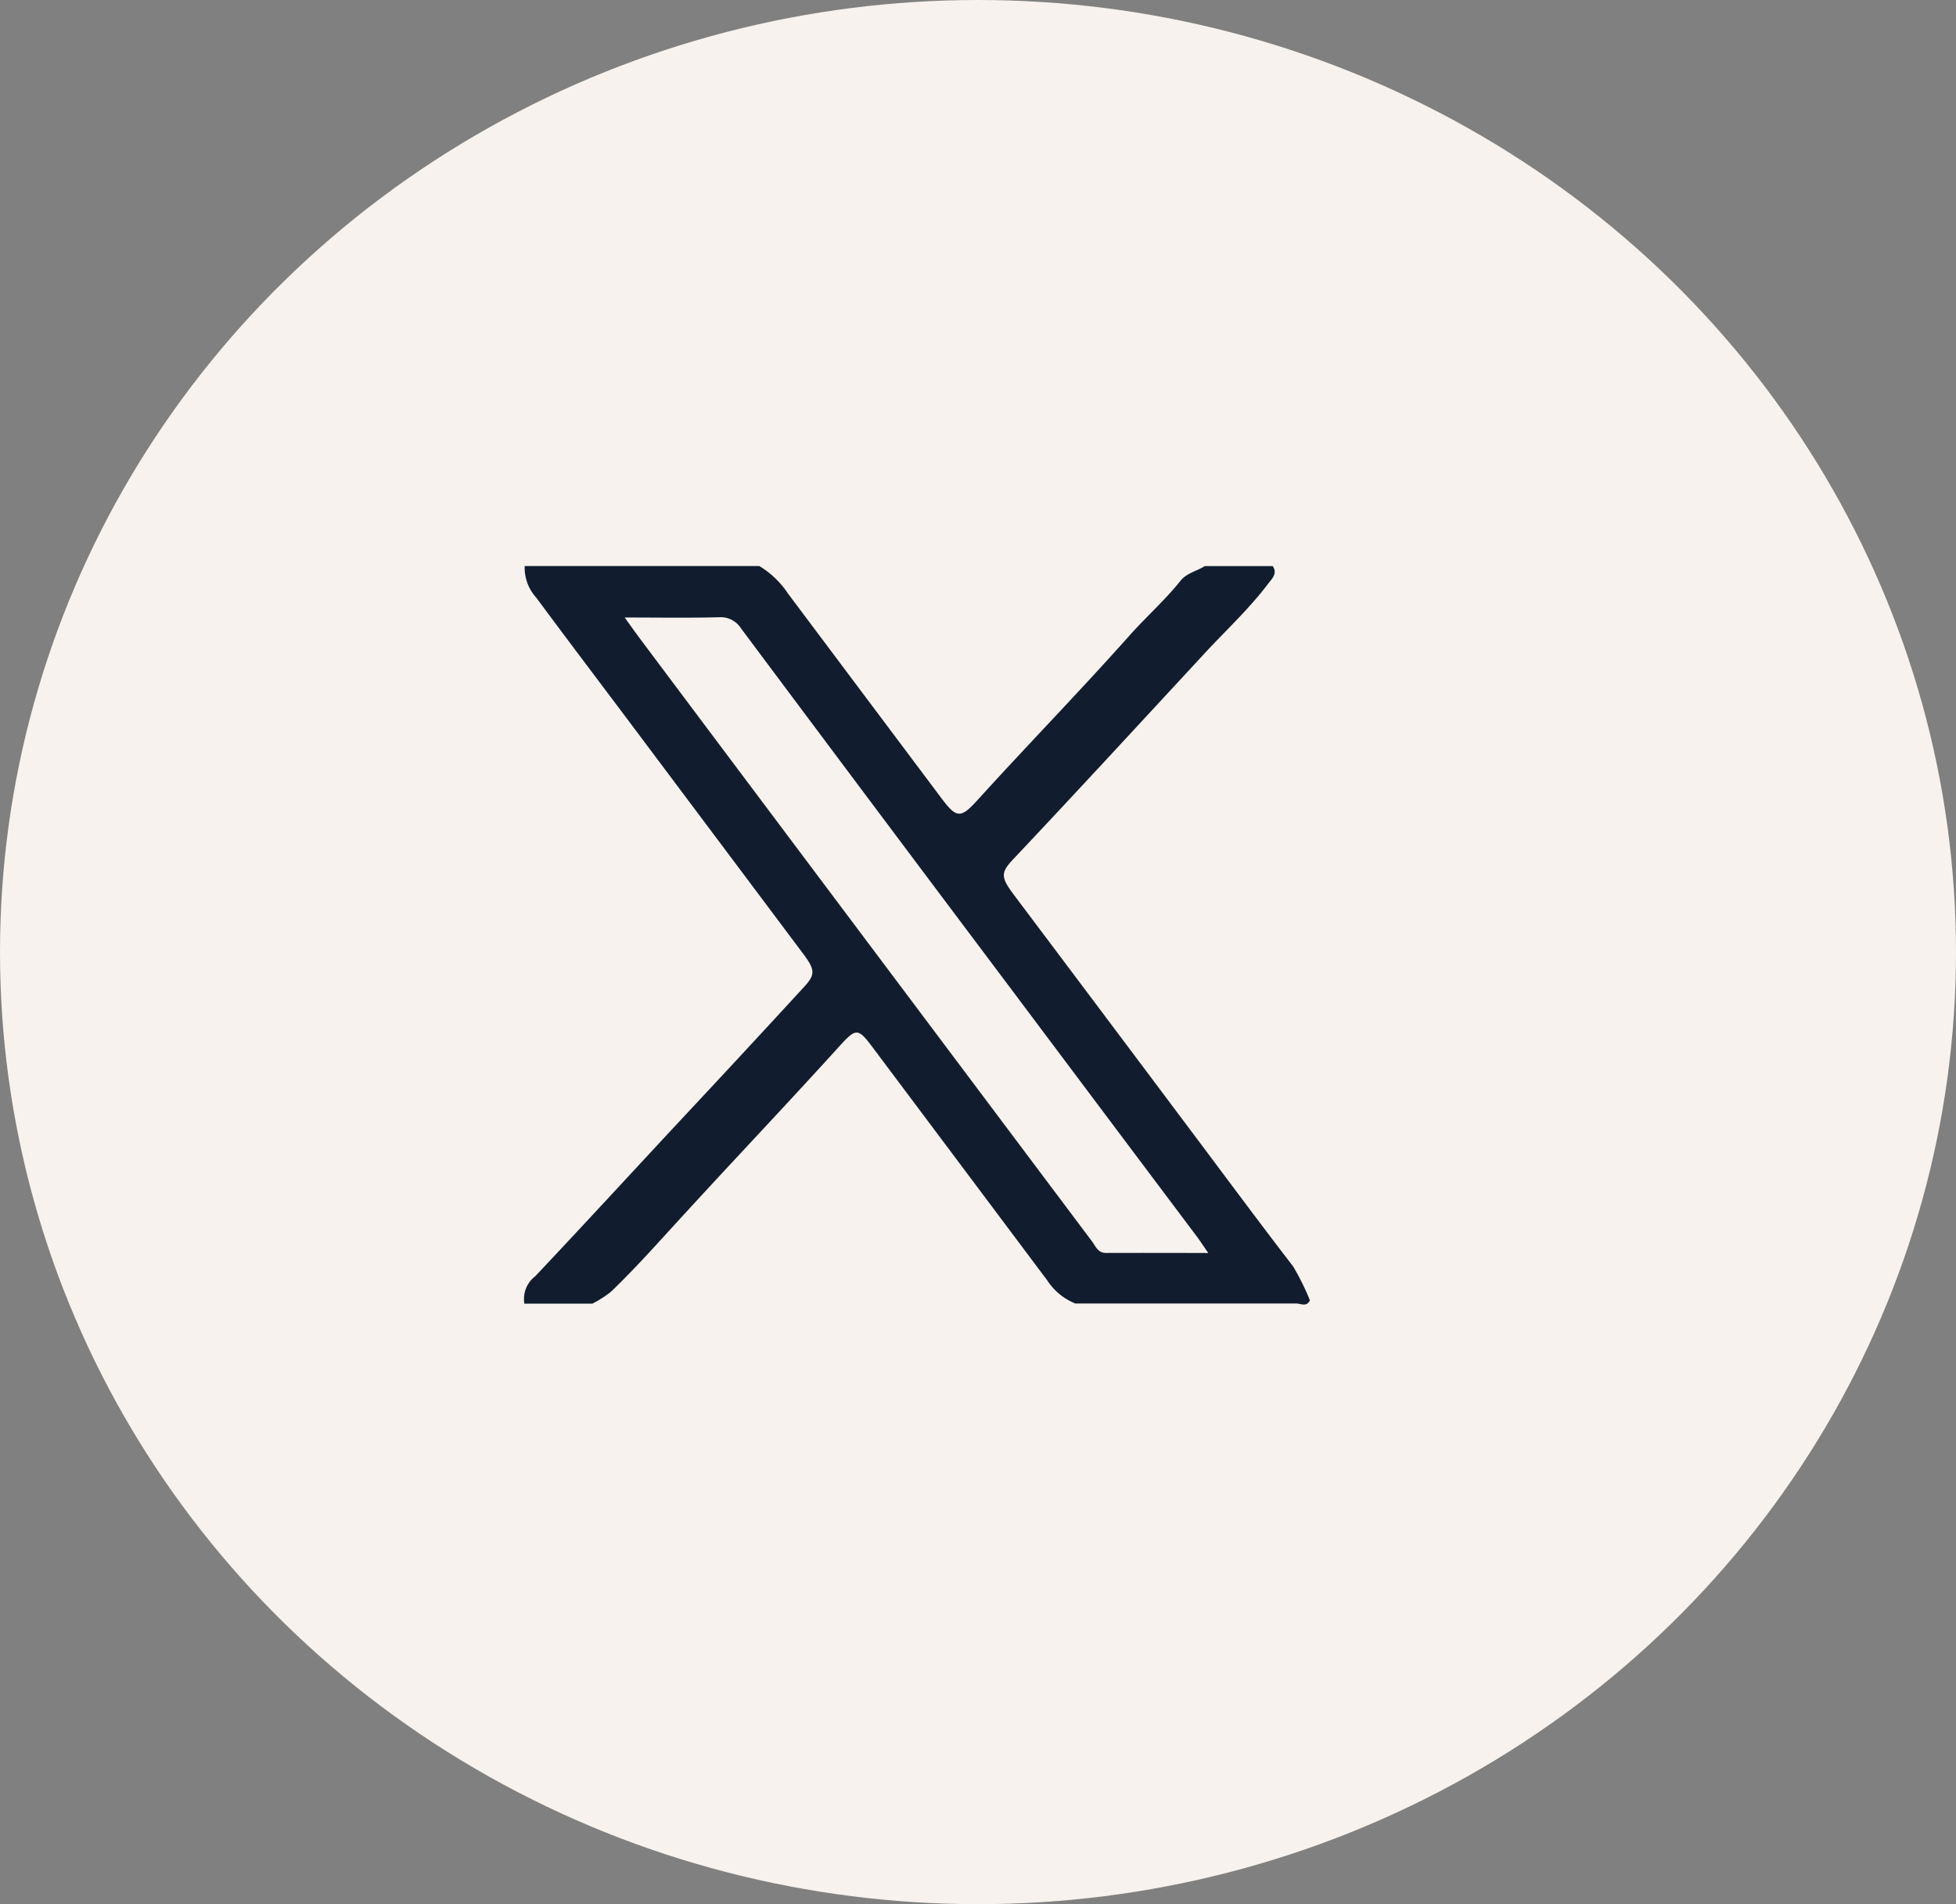
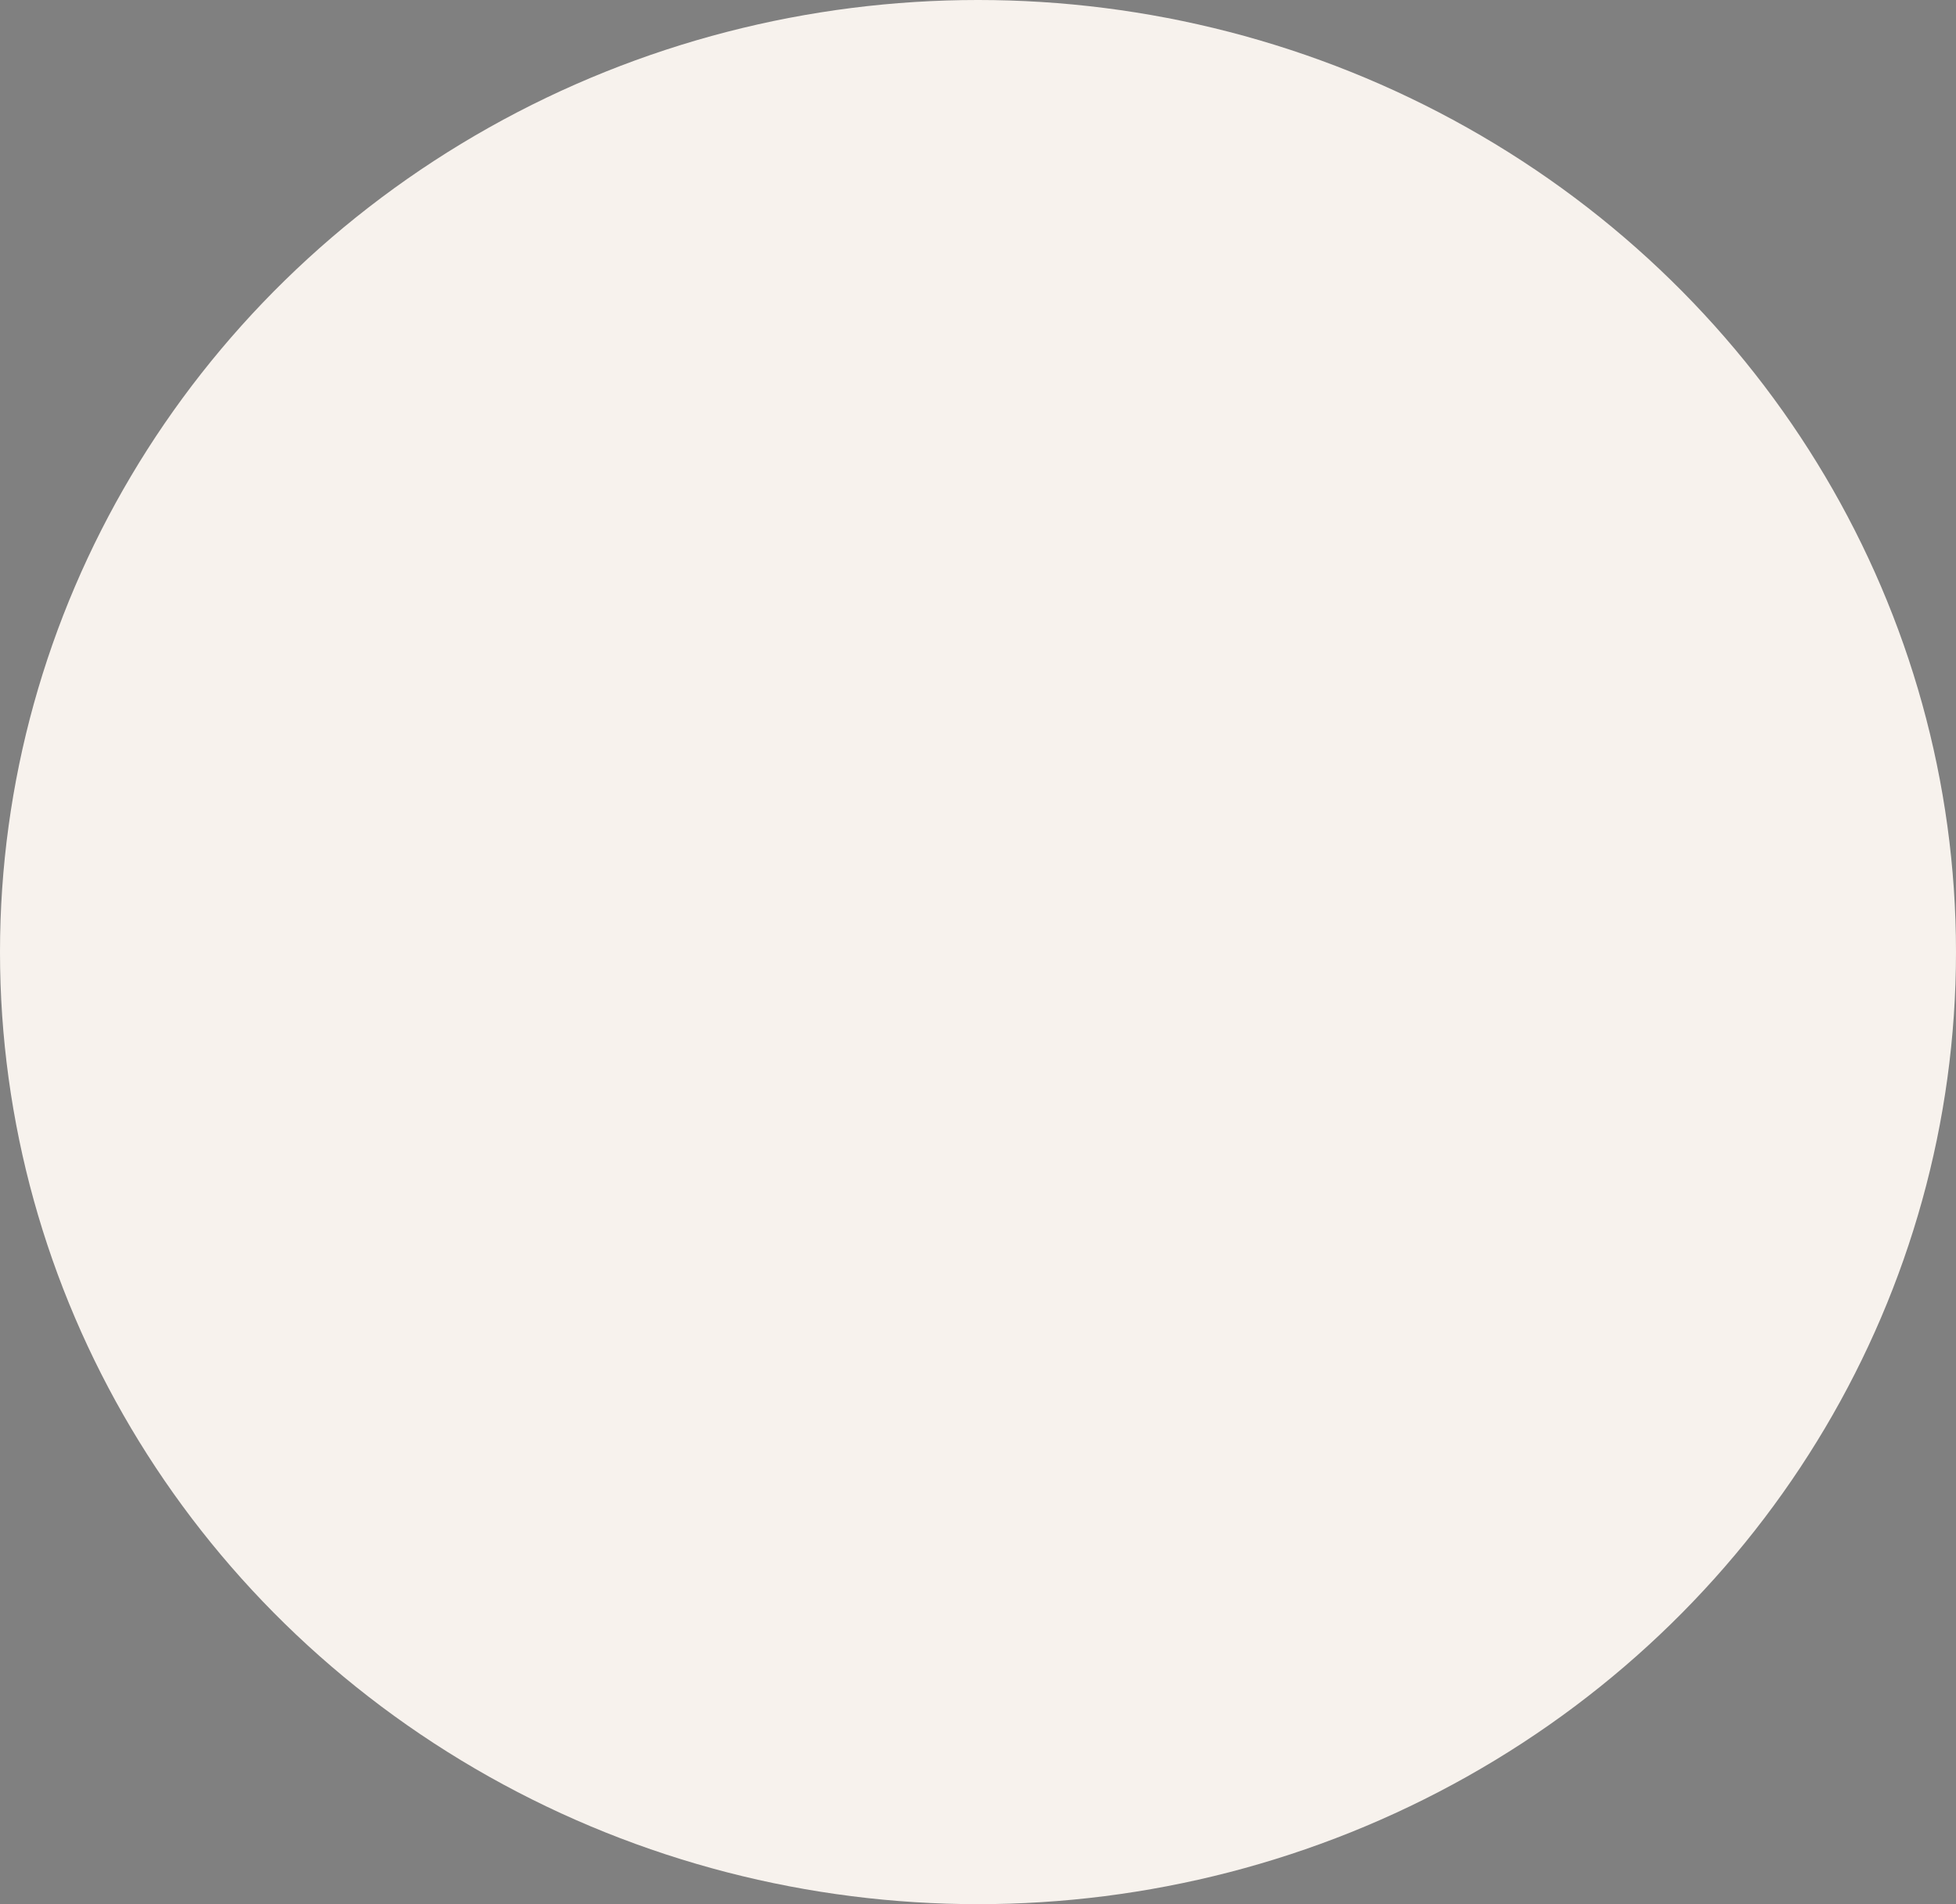
<svg xmlns="http://www.w3.org/2000/svg" width="38" height="37" viewBox="0 0 38 37">
  <rect x="0" y="0" width="38" height="37" fill="#808080" stroke="none" />
  <g id="x_icon" transform="translate(-0.333)">
    <ellipse id="Elipse_25" data-name="Elipse 25" cx="19" cy="18.5" rx="19" ry="18.5" transform="translate(0.333)" fill="#f7f2ed" />
-     <path id="Trazado_49" data-name="Trazado 49" d="M1227.875,872.824c-.678-.88-1.338-1.774-2.005-2.662q-1.7-2.27-3.407-4.541c-.272-.361-.275-.446-.027-.71,1.245-1.32,2.473-2.655,3.705-3.986.417-.452.872-.871,1.245-1.364.079-.105.19-.2.092-.346h-1.321c-.155.1-.347.132-.47.284-.3.377-.667.7-.987,1.06-.971,1.09-1.99,2.136-2.97,3.216-.317.349-.4.332-.682-.041q-1.493-1.991-2.984-3.981a1.772,1.772,0,0,0-.56-.539h-4.559a.869.869,0,0,0,.226.615c.653.883,1.318,1.758,1.976,2.637q1.6,2.135,3.2,4.27c.245.325.247.416.025.657q-1.194,1.3-2.395,2.584c-.943,1.012-1.878,2.032-2.828,3.038a.553.553,0,0,0-.21.531h1.321a2.053,2.053,0,0,0,.359-.229c.522-.5,1-1.049,1.494-1.583.981-1.07,1.98-2.122,2.956-3.2.321-.352.358-.339.642.04q1.692,2.258,3.384,4.517a1.178,1.178,0,0,0,.546.452c1.431,0,2.863,0,4.294,0,.086,0,.2.075.265-.061A4.81,4.81,0,0,0,1227.875,872.824Zm-3.639-.263c-.152,0-.2-.128-.265-.219q-3.226-4.3-6.45-8.6-1.167-1.556-2.333-3.114c-.089-.12-.176-.242-.3-.414.662,0,1.245.01,1.828-.005a.47.47,0,0,1,.435.22q2.594,3.475,5.2,6.944,1.829,2.441,3.66,4.879c.063.085.121.175.214.31C1225.523,872.56,1224.88,872.559,1224.236,872.561Z" transform="translate(-1202.419 -848.215)" fill="#111d2e" />
  </g>
</svg>